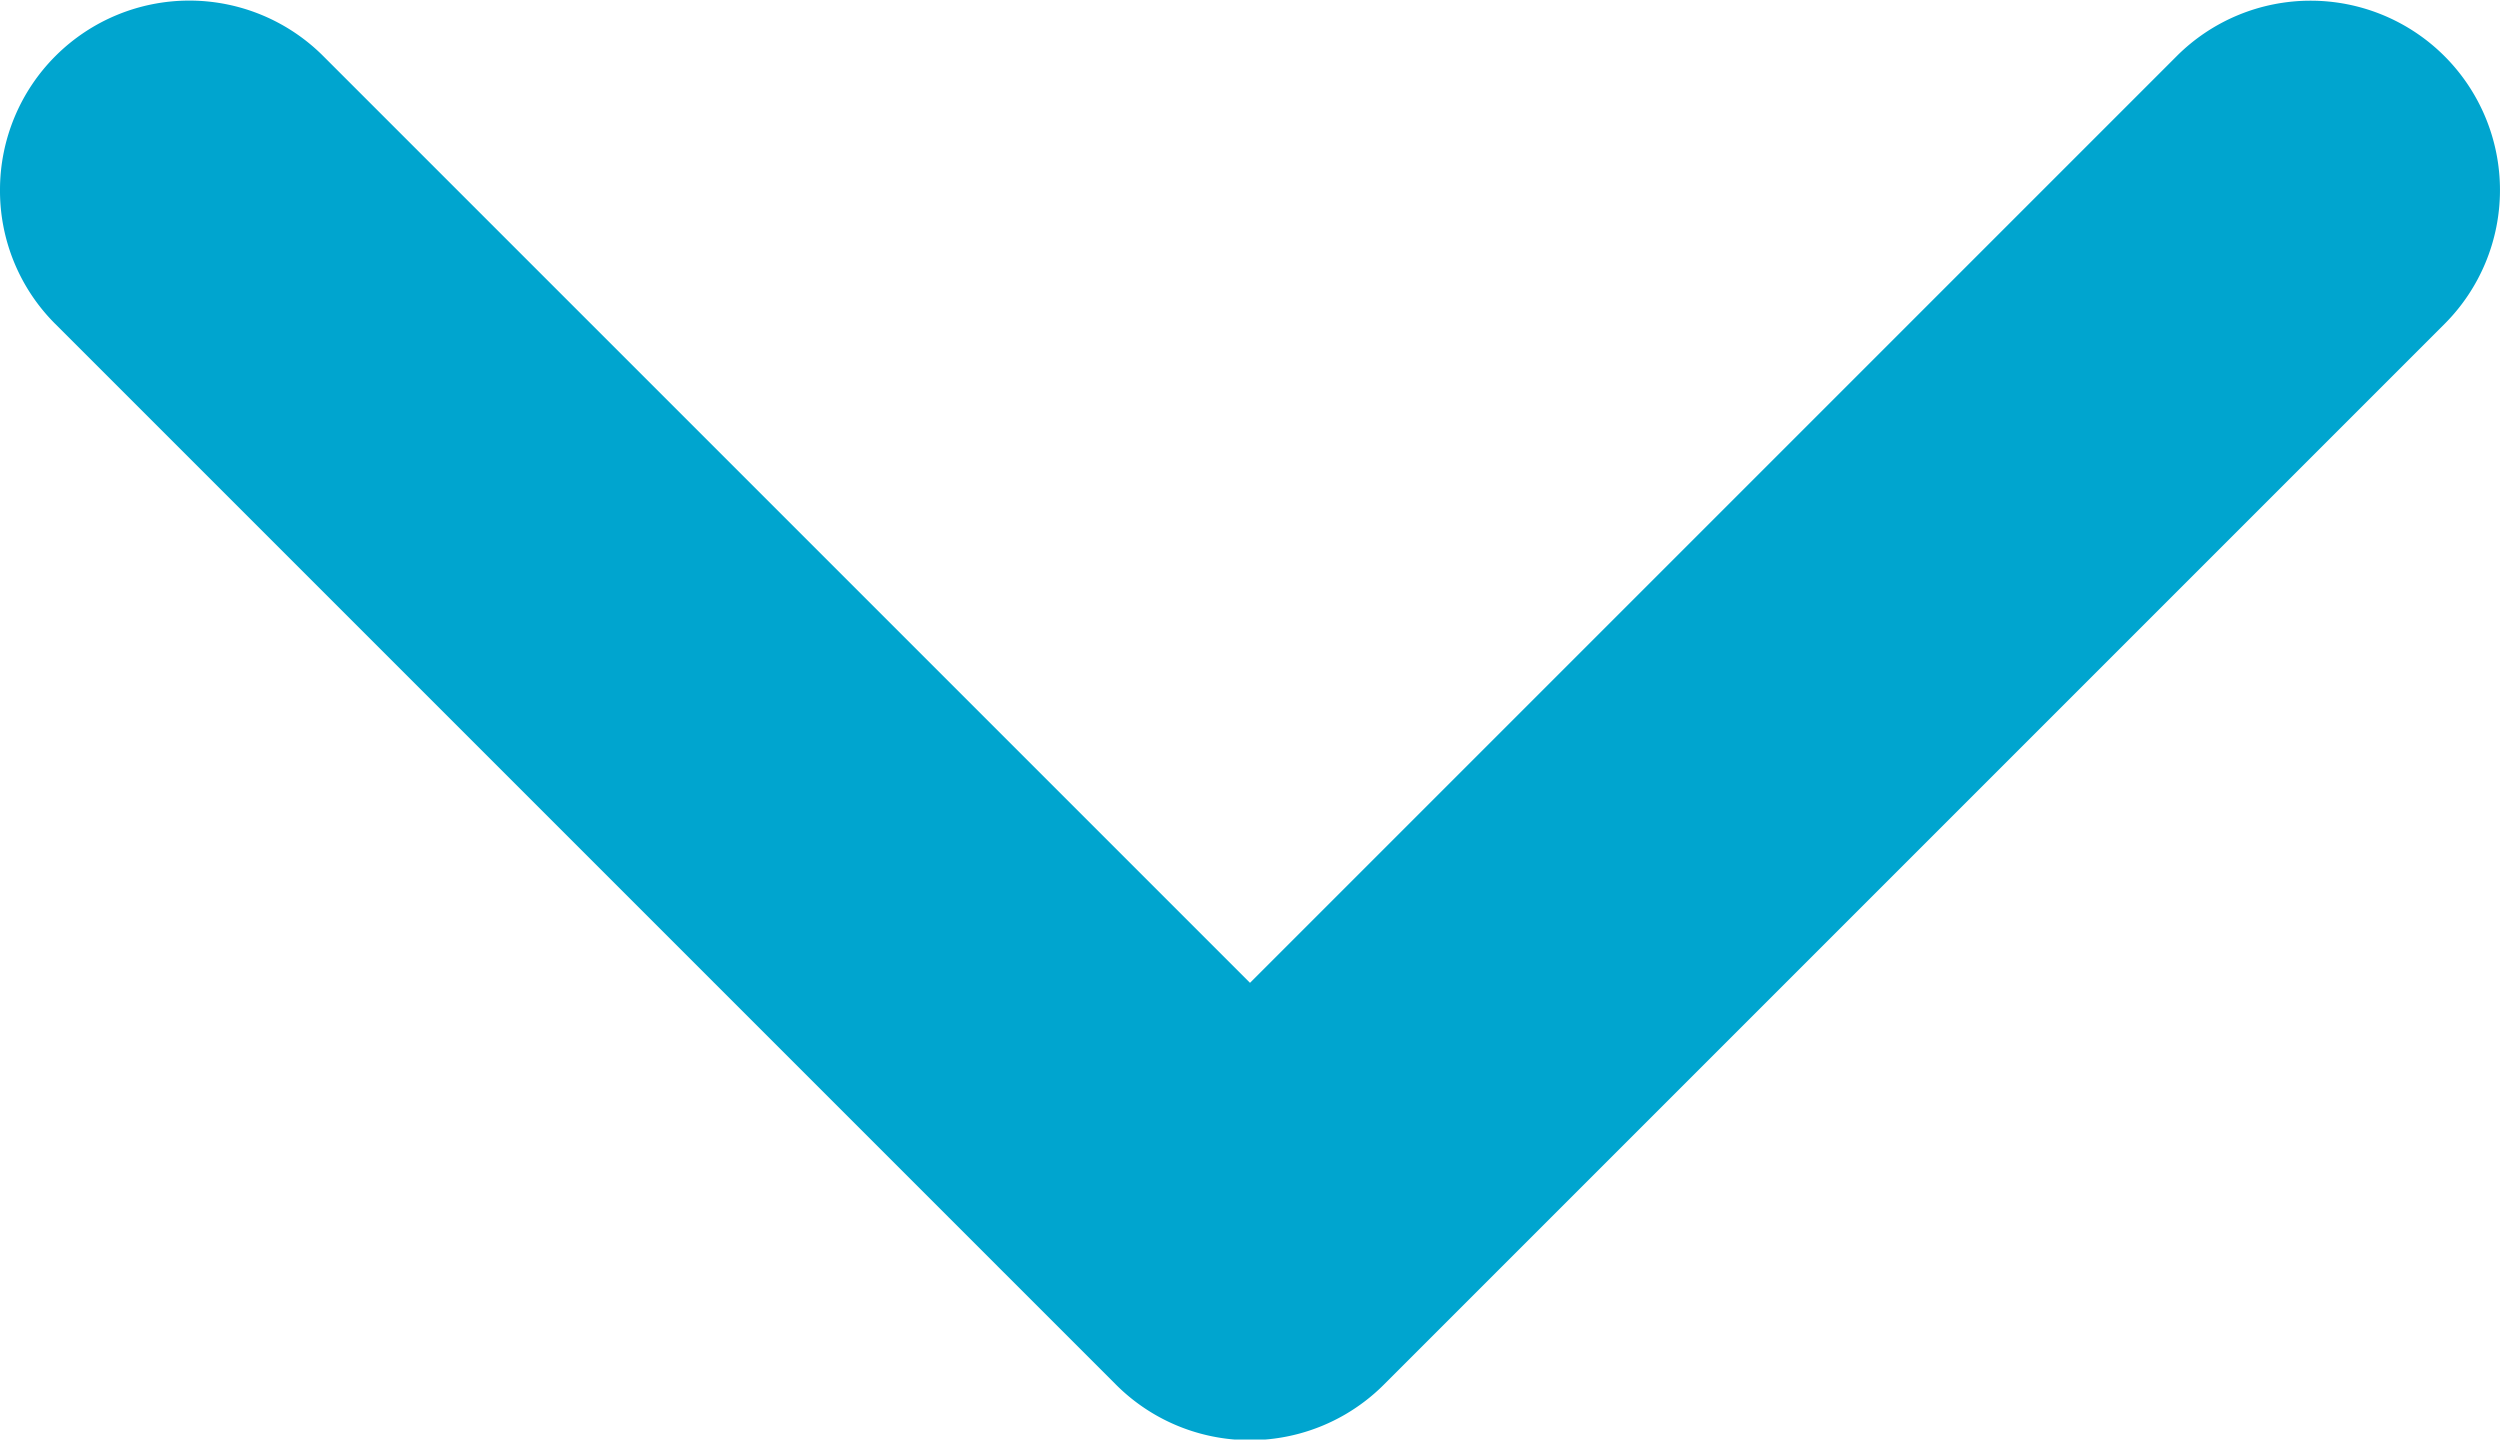
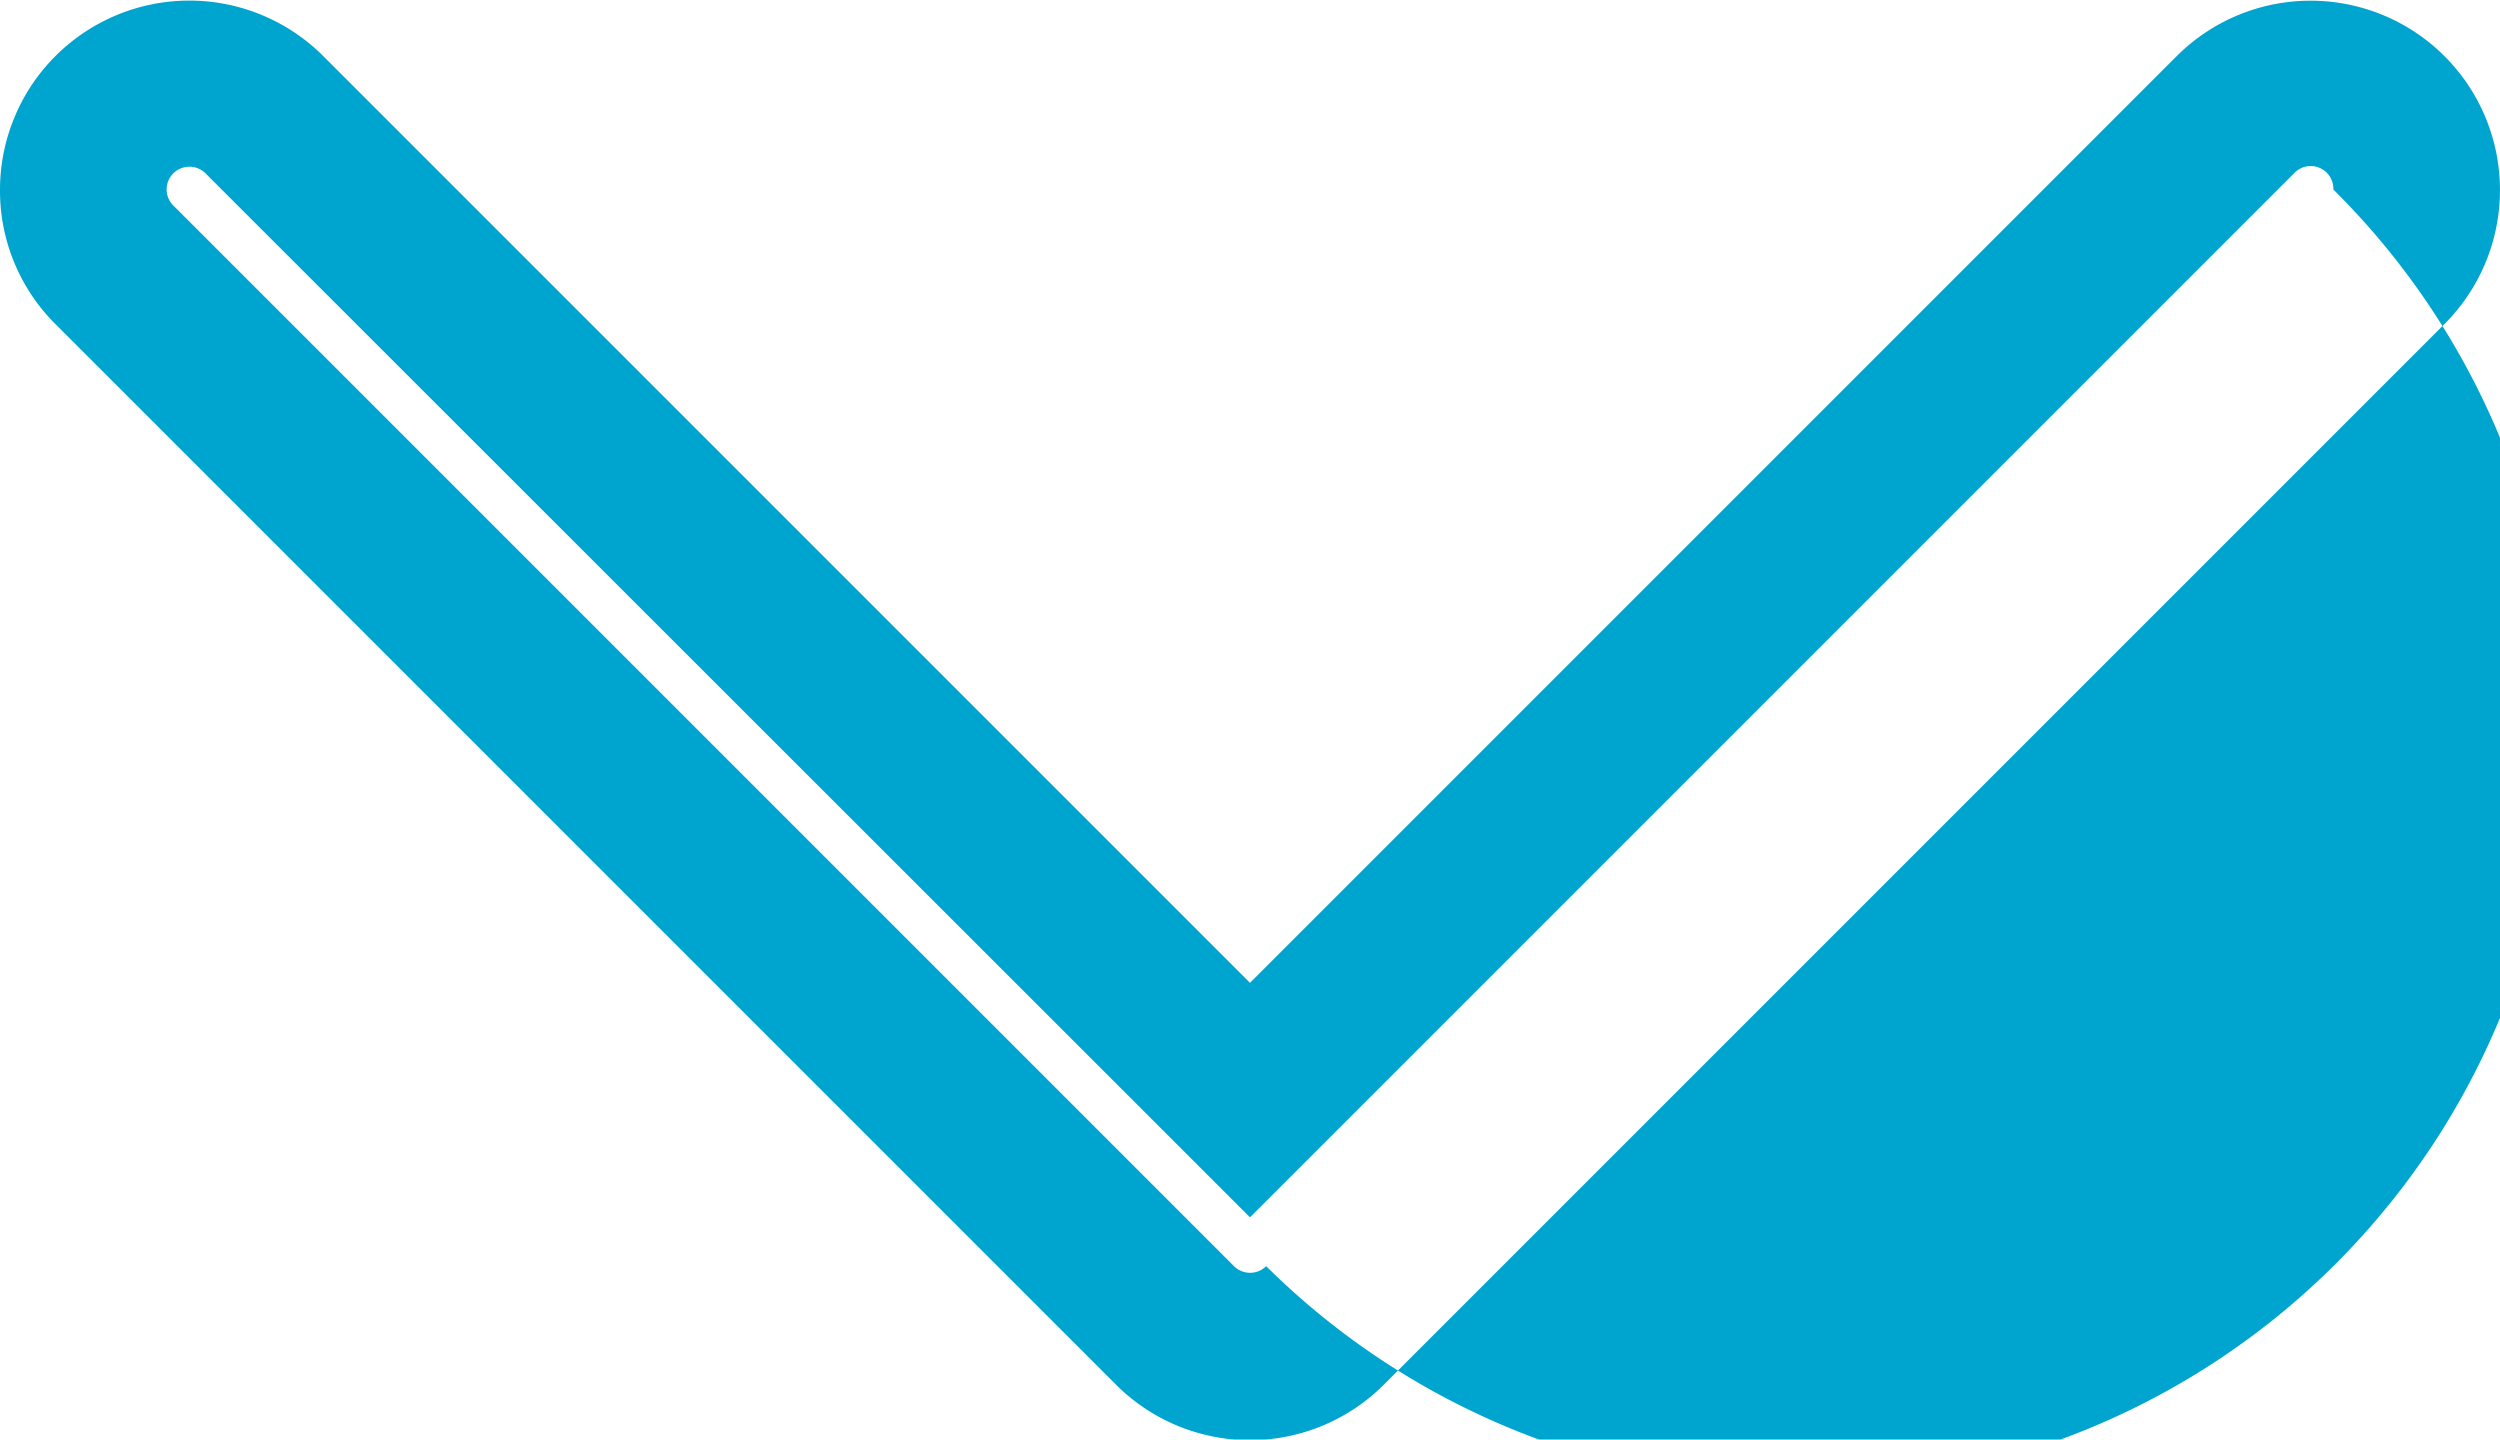
<svg xmlns="http://www.w3.org/2000/svg" width="15" height="8.637" viewBox="0 0 15 8.637">
  <g id="Group_1016" data-name="Group 1016" transform="translate(14.5 0.5) rotate(90)">
-     <path id="CaretLeft" d="M10.076,19.449a.634.634,0,0,0,.45-.186L16.889,12.9a.636.636,0,0,0,0-.9L10.526,5.635a.636.636,0,1,0-.9.9l5.914,5.914L9.626,18.362a.636.636,0,0,0,.45,1.086Z" transform="translate(-9.439 -5.449)" fill="#00a5cf" />
-     <path id="CaretLeft_-_Outline" data-name="CaretLeft - Outline" d="M10.076,19.949a1.136,1.136,0,0,1-.8-1.94l5.56-5.56-5.56-5.56a1.136,1.136,0,0,1,1.607-1.607l6.364,6.364a1.136,1.136,0,0,1,0,1.607l-6.364,6.364A1.129,1.129,0,0,1,10.076,19.949Zm0-14a.136.136,0,0,0-.1.233l6.267,6.267L9.979,18.716a.137.137,0,0,0,0,.193.136.136,0,0,0,.193,0l6.364-6.364a.137.137,0,0,0,0-.193L10.172,5.989A.134.134,0,0,0,10.076,5.949Z" transform="translate(-9.439 -5.449)" fill="#00a5cf" />
+     <path id="CaretLeft_-_Outline" data-name="CaretLeft - Outline" d="M10.076,19.949a1.136,1.136,0,0,1-.8-1.94l5.56-5.56-5.56-5.56a1.136,1.136,0,0,1,1.607-1.607l6.364,6.364a1.136,1.136,0,0,1,0,1.607l-6.364,6.364A1.129,1.129,0,0,1,10.076,19.949Zm0-14a.136.136,0,0,0-.1.233l6.267,6.267L9.979,18.716a.137.137,0,0,0,0,.193.136.136,0,0,0,.193,0l6.364-6.364a.137.137,0,0,0,0-.193A.134.134,0,0,0,10.076,5.949Z" transform="translate(-9.439 -5.449)" fill="#00a5cf" />
  </g>
</svg>